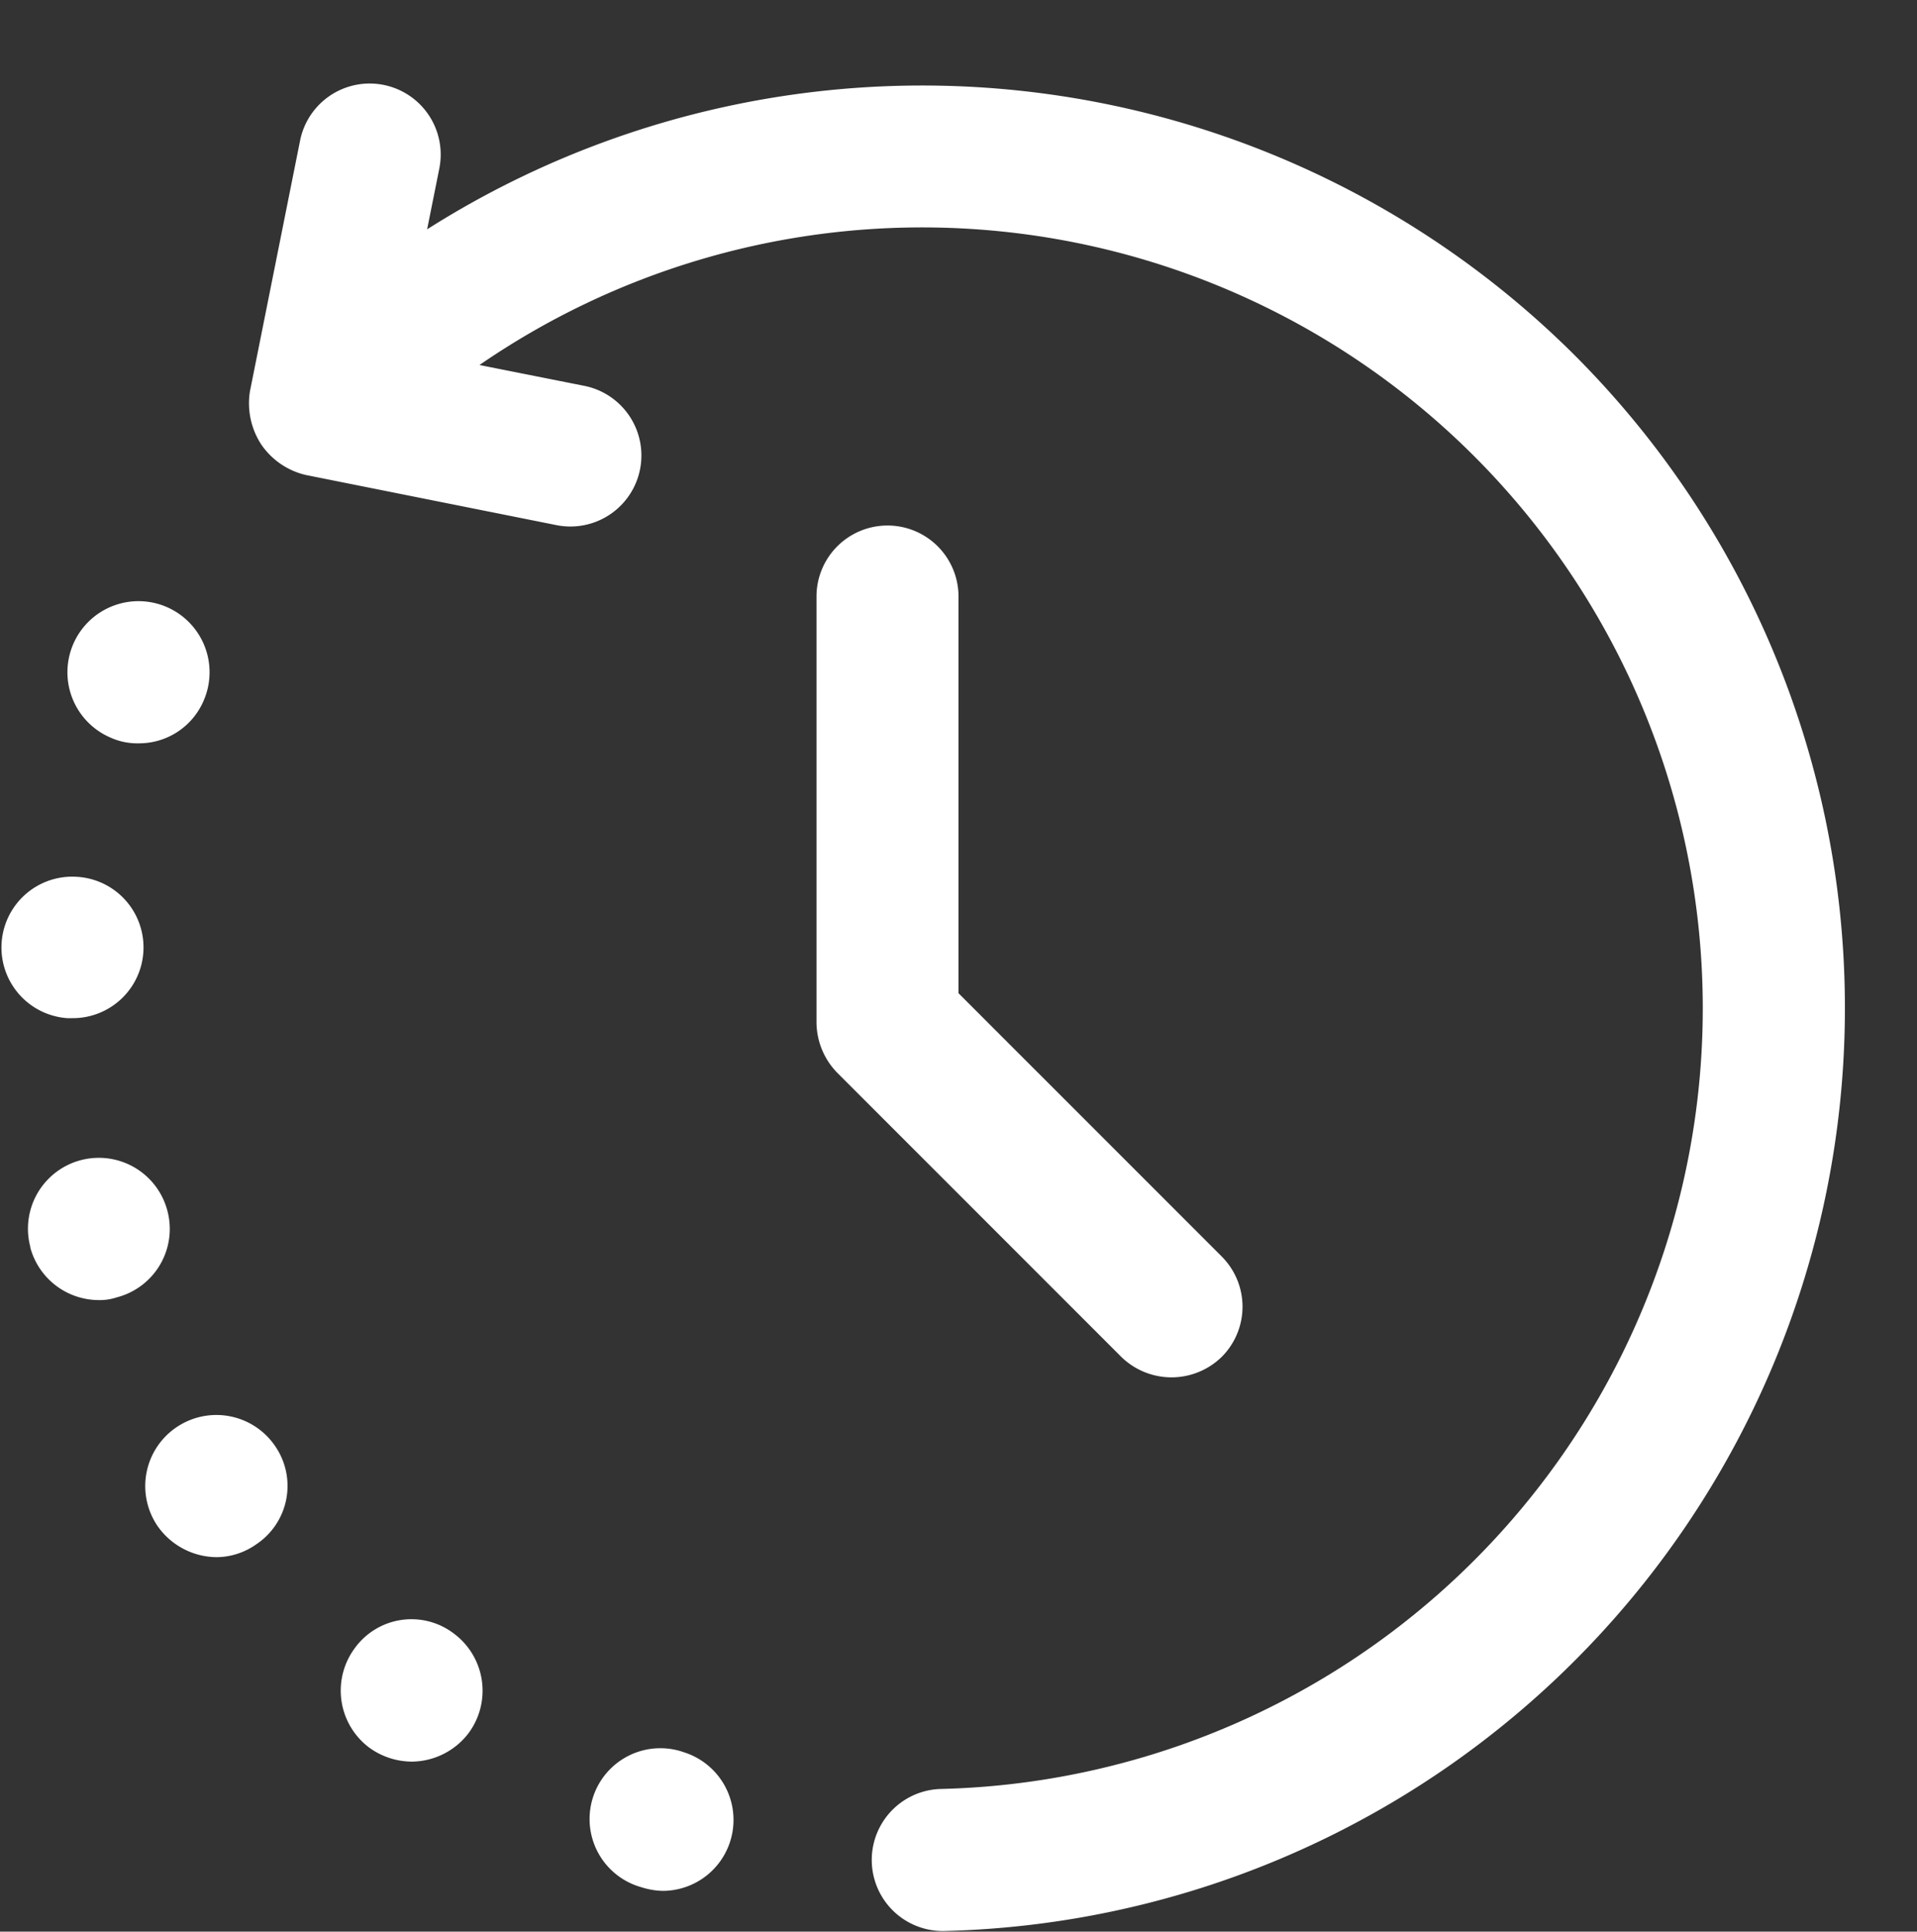
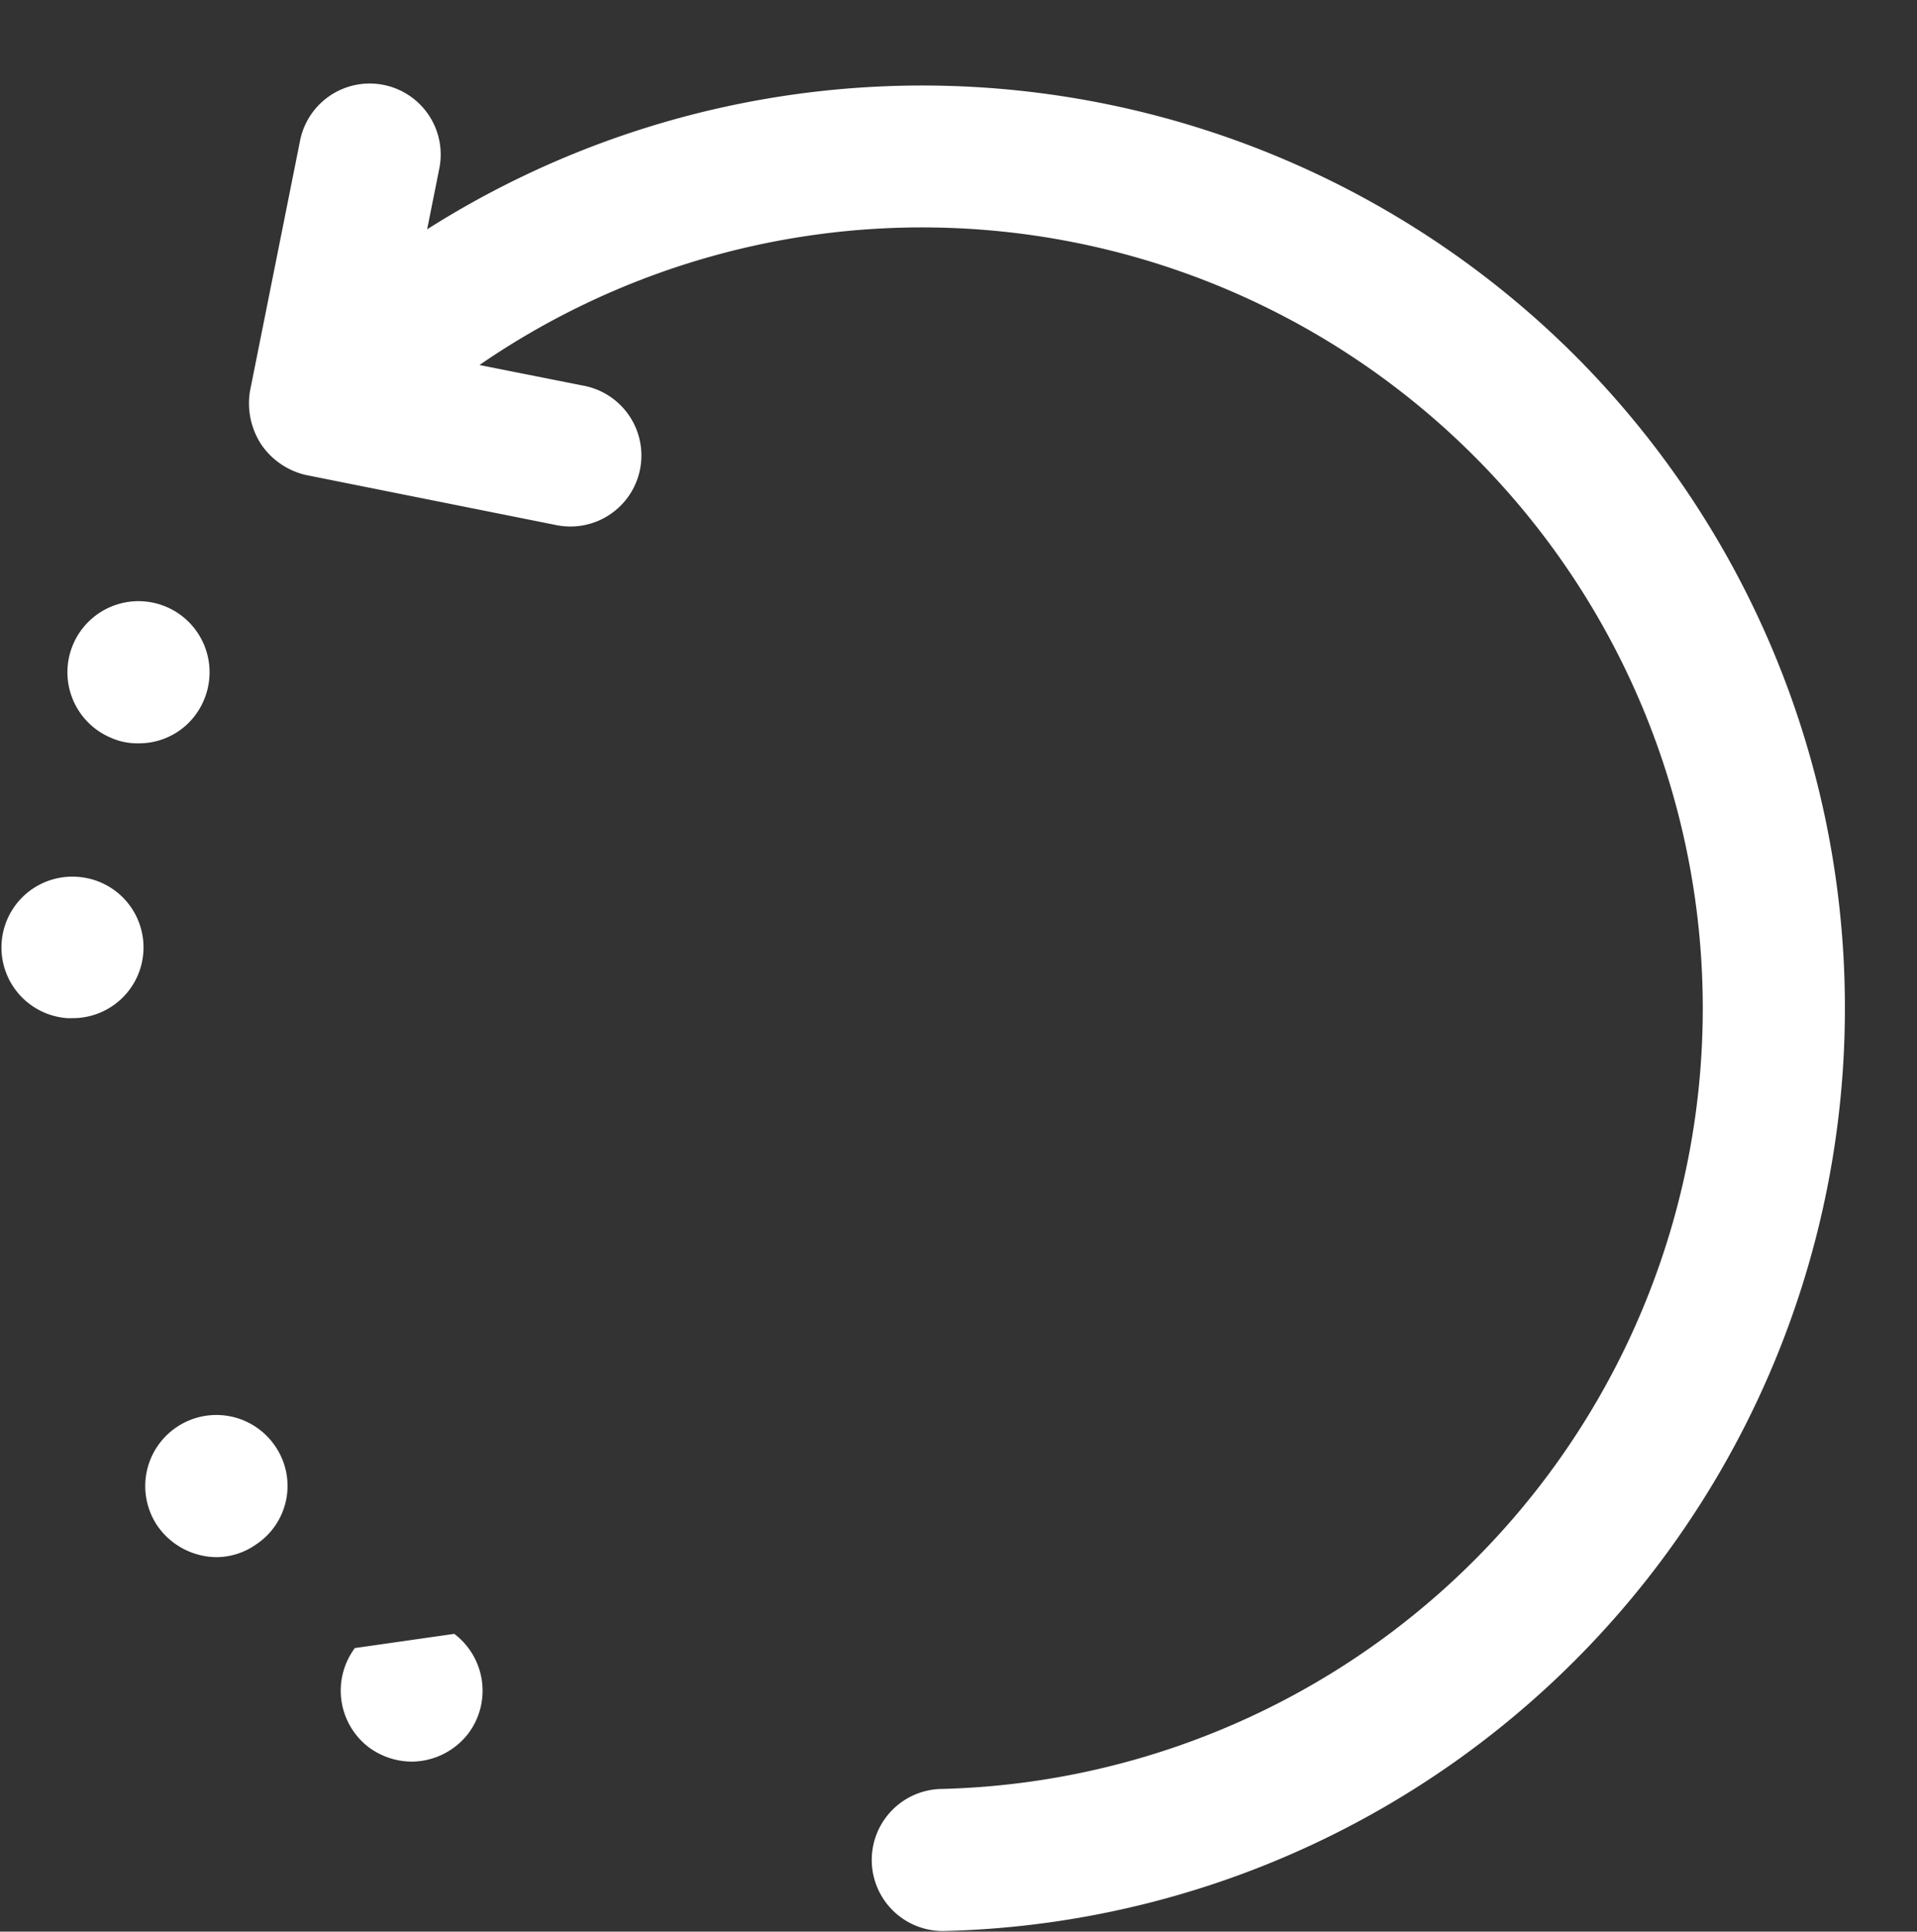
<svg xmlns="http://www.w3.org/2000/svg" data-name="Layer 1" fill="#ffffff" height="27.2" preserveAspectRatio="xMidYMid meet" version="1" viewBox="3.5 1.6 27.0 27.2" width="27" zoomAndPan="magnify">
  <rect x="3.5" y="1.6" width="27.0" height="27.2" fill="#333333" stroke="none" />
  <g id="change1_1">
    <path d="M25.678,6.602A13.017,13.017,0,0,0,9.516,4.829L9.688,3.97a1,1,0,0,0-1.961-.393L7.02,7.112a1.062,1.062,0,0,0,.163.752,1.049,1.049,0,0,0,.622.424l3.535.707a1,1,0,0,0,.393-1.961L10.253,6.74A10.996,10.996,0,1,1,16.754,26.791a1,1,0,0,0,.049,2,13.001,13.001,0,0,0,8.875-22.189Z" fill="inherit" />
  </g>
  <g id="change1_2">
    <path d="M4.518,15.937a.996.996,0,0,0,.07-1.99.997.997,0,1,0-.14,1.99Z" fill="inherit" />
  </g>
  <g id="change1_3">
-     <path d="M5.857,18.647a.998.998,0,1,0-1.93.51v.011a1.002,1.002,0,0,0,.96.739.76.76,0,0,0,.26-.039A.995.995,0,0,0,5.857,18.647Z" fill="inherit" />
-   </g>
+     </g>
  <g id="change1_4">
    <path d="M5.058,11.987a.908.908,0,0,0,.39.08.989.989,0,0,0,.92-.6,1.001,1.001,0,1,0-1.31.52Z" fill="inherit" />
  </g>
  <g id="change1_5">
-     <path d="M13.138,26.276a.997.997,0,1,0-.6,1.9,1.039,1.039,0,0,0,.3.05.999.999,0,0,0,.3-1.95Z" fill="inherit" />
-   </g>
+     </g>
  <g id="change1_6">
    <path d="M5.988,21.696a1,1,0,0,0-.27,1.391,1.024,1.024,0,0,0,.83.44.978.978,0,0,0,.56-.18.988.988,0,0,0,.27-1.38A1.001,1.001,0,0,0,5.988,21.696Z" fill="inherit" />
  </g>
  <g id="change1_7">
-     <path d="M8.498,24.807a1.003,1.003,0,0,0,.2,1.4,1.029,1.029,0,0,0,.6.199,1.014,1.014,0,0,0,.8-.399,1.003,1.003,0,0,0-.2-1.4A.985.985,0,0,0,8.498,24.807Z" fill="inherit" />
+     <path d="M8.498,24.807a1.003,1.003,0,0,0,.2,1.4,1.029,1.029,0,0,0,.6.199,1.014,1.014,0,0,0,.8-.399,1.003,1.003,0,0,0-.2-1.4Z" fill="inherit" />
  </g>
  <g id="change1_8">
-     <path d="M15.294,16.708,19.293,20.707a1.012,1.012,0,0,0,1.414,0,.999.999,0,0,0,0-1.414L17,15.586V10a1,1,0,0,0-2,0v6A1.026,1.026,0,0,0,15.294,16.708Z" fill="inherit" />
-   </g>
+     </g>
</svg>